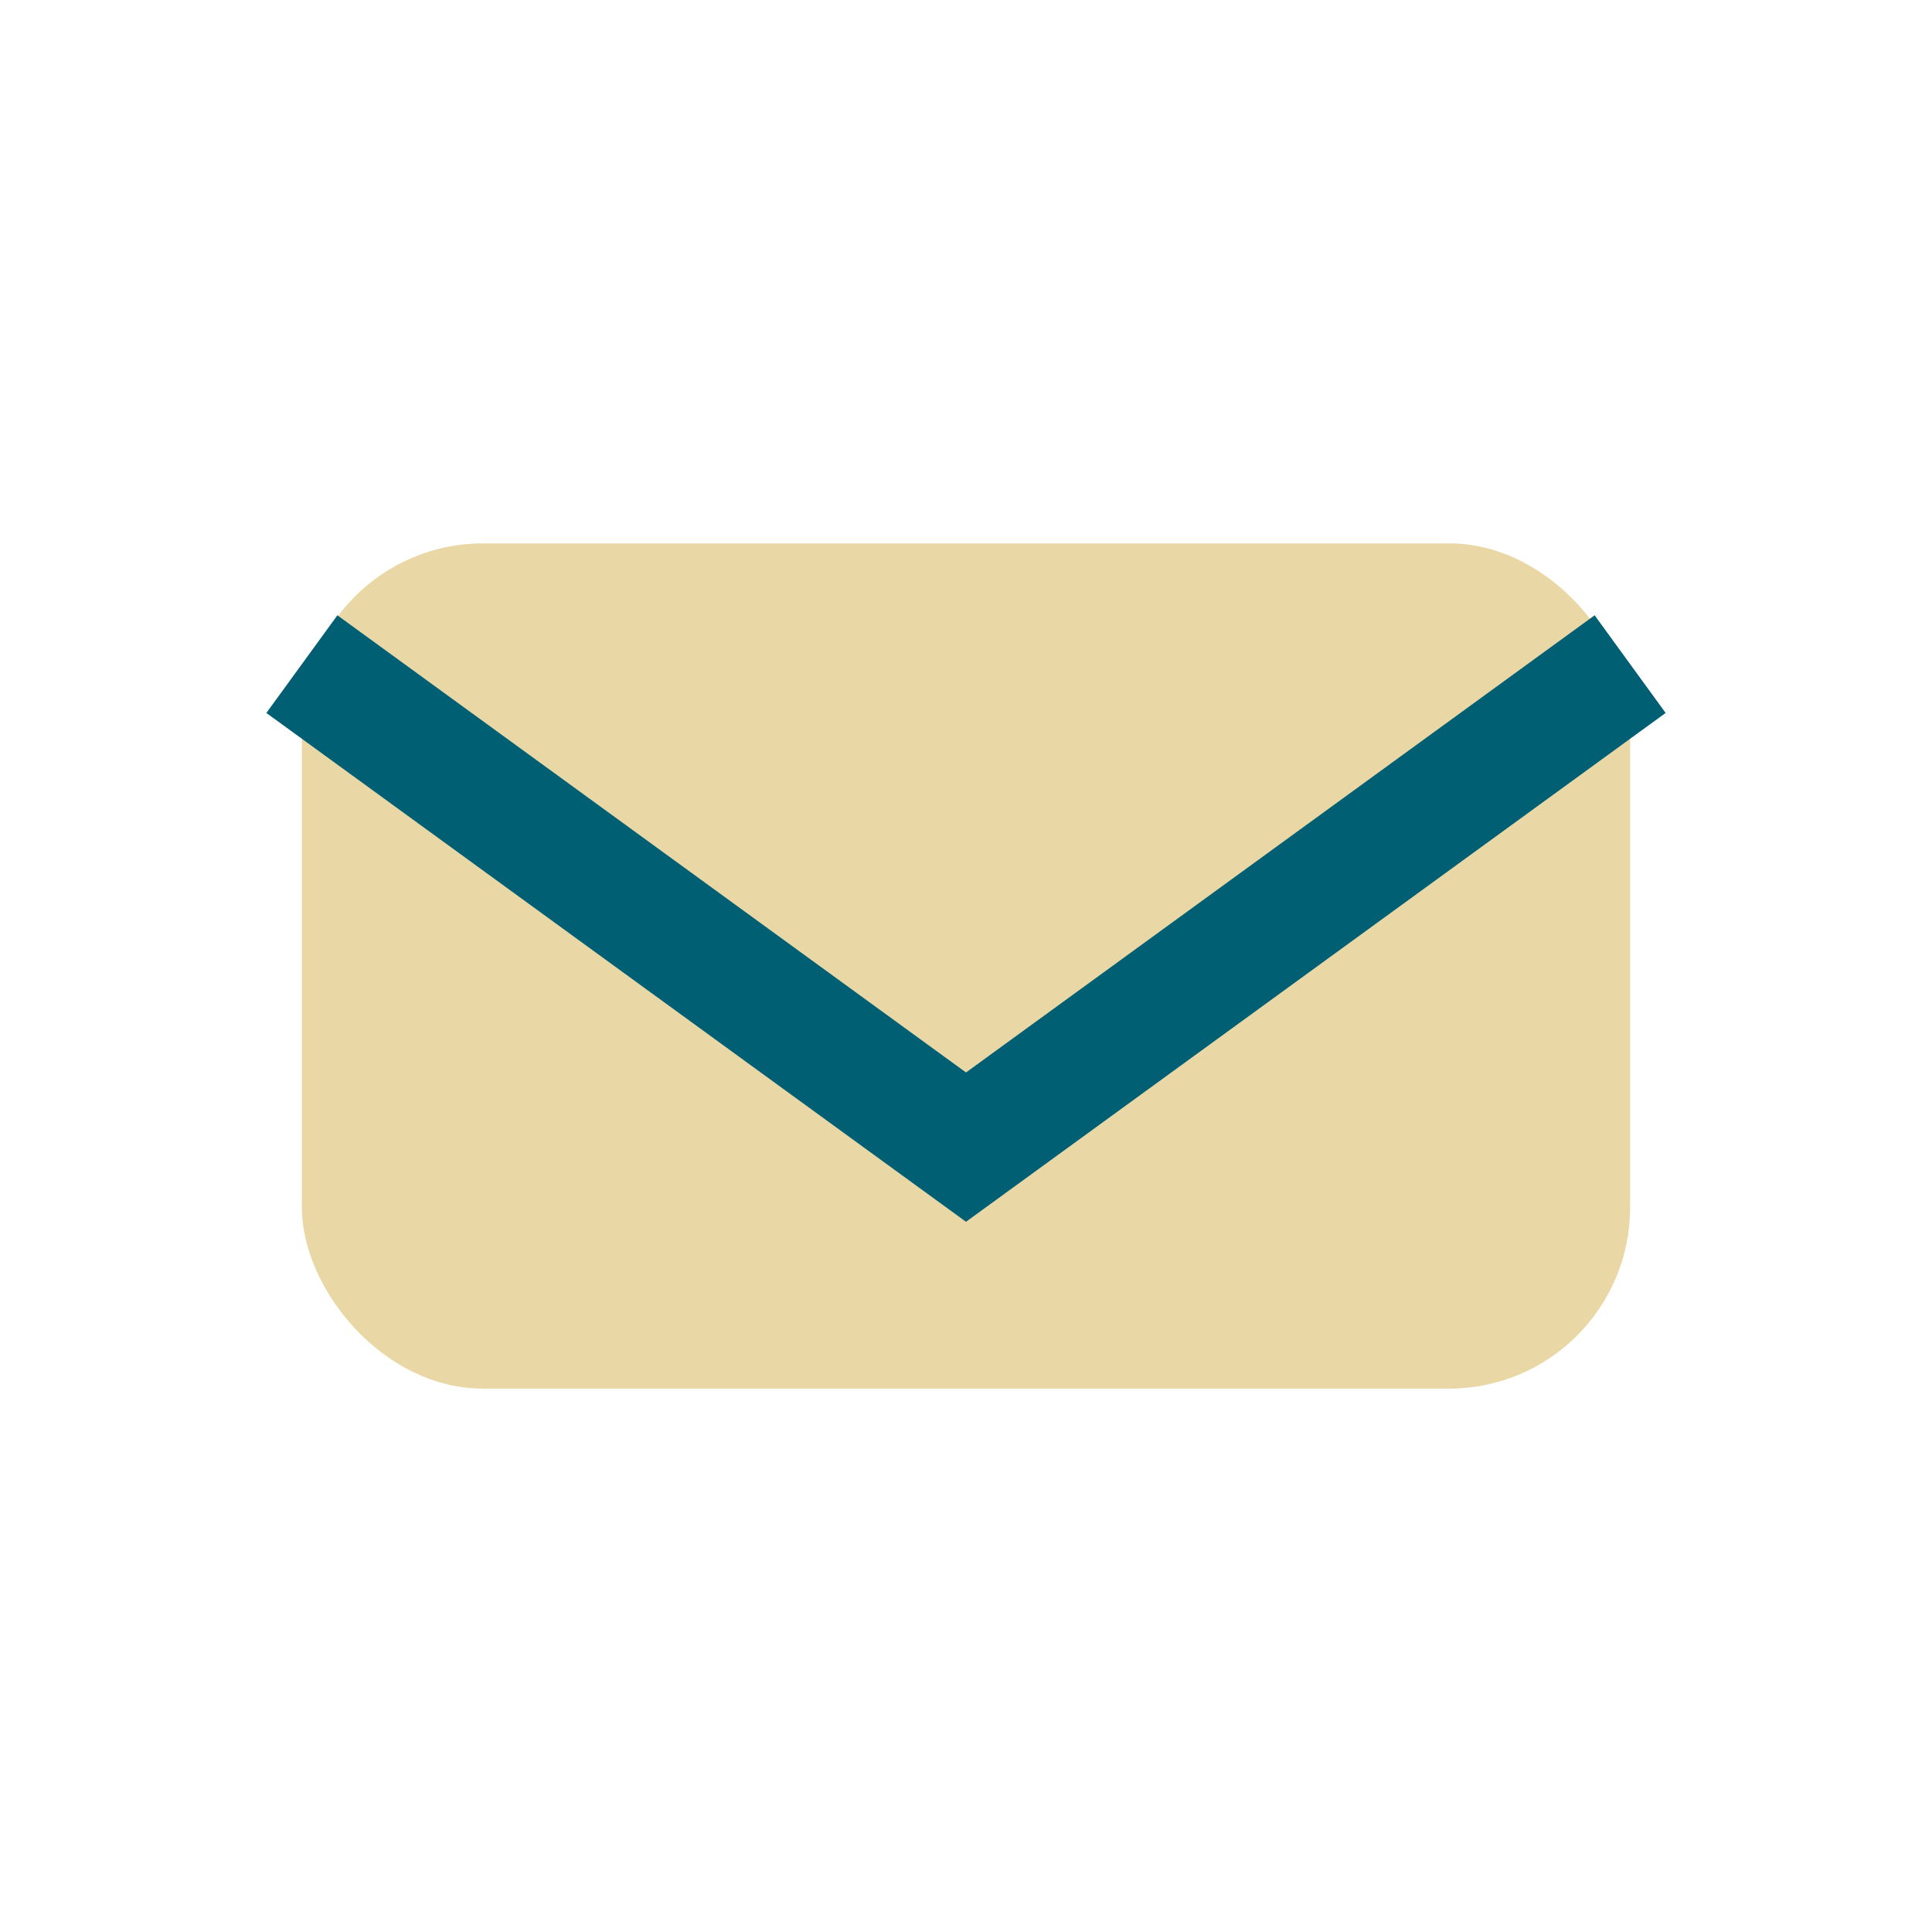
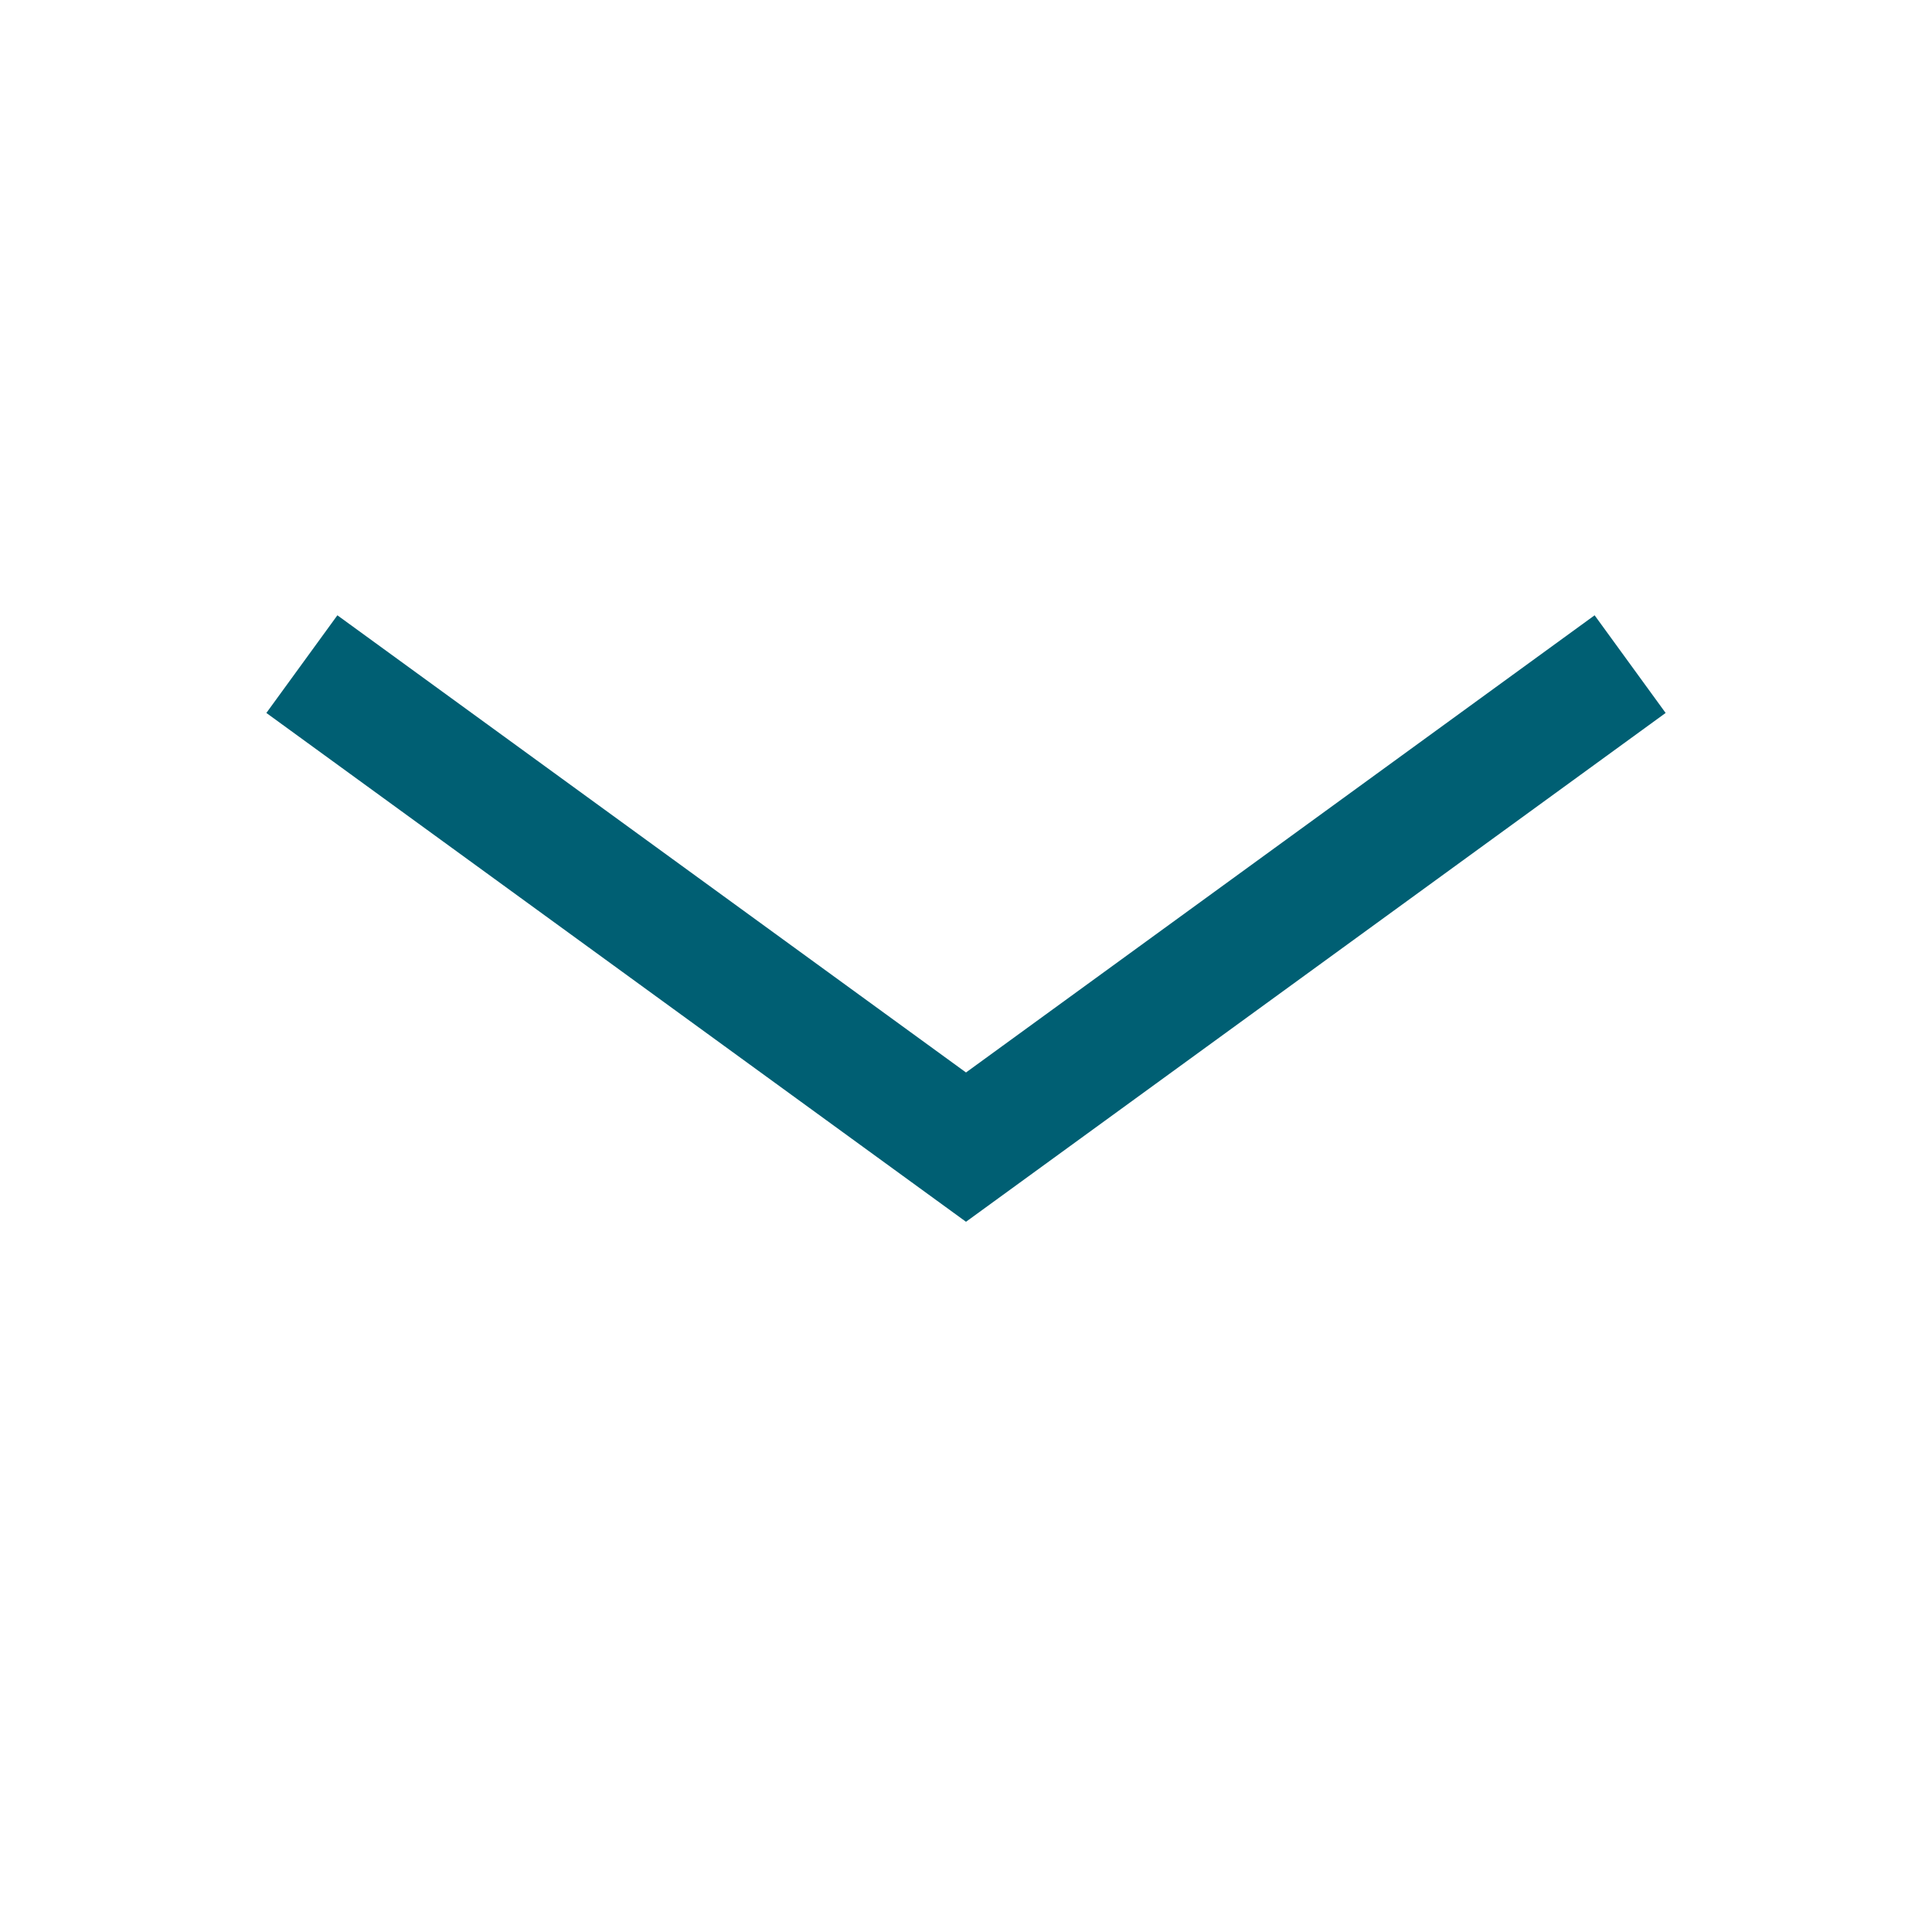
<svg xmlns="http://www.w3.org/2000/svg" width="32" height="32" viewBox="0 0 32 32">
-   <rect x="5" y="9" width="22" height="14" rx="3" fill="#E9D8A6" />
  <path d="M5 11l11 8 11-8" stroke="#005F73" stroke-width="2" fill="none" />
</svg>